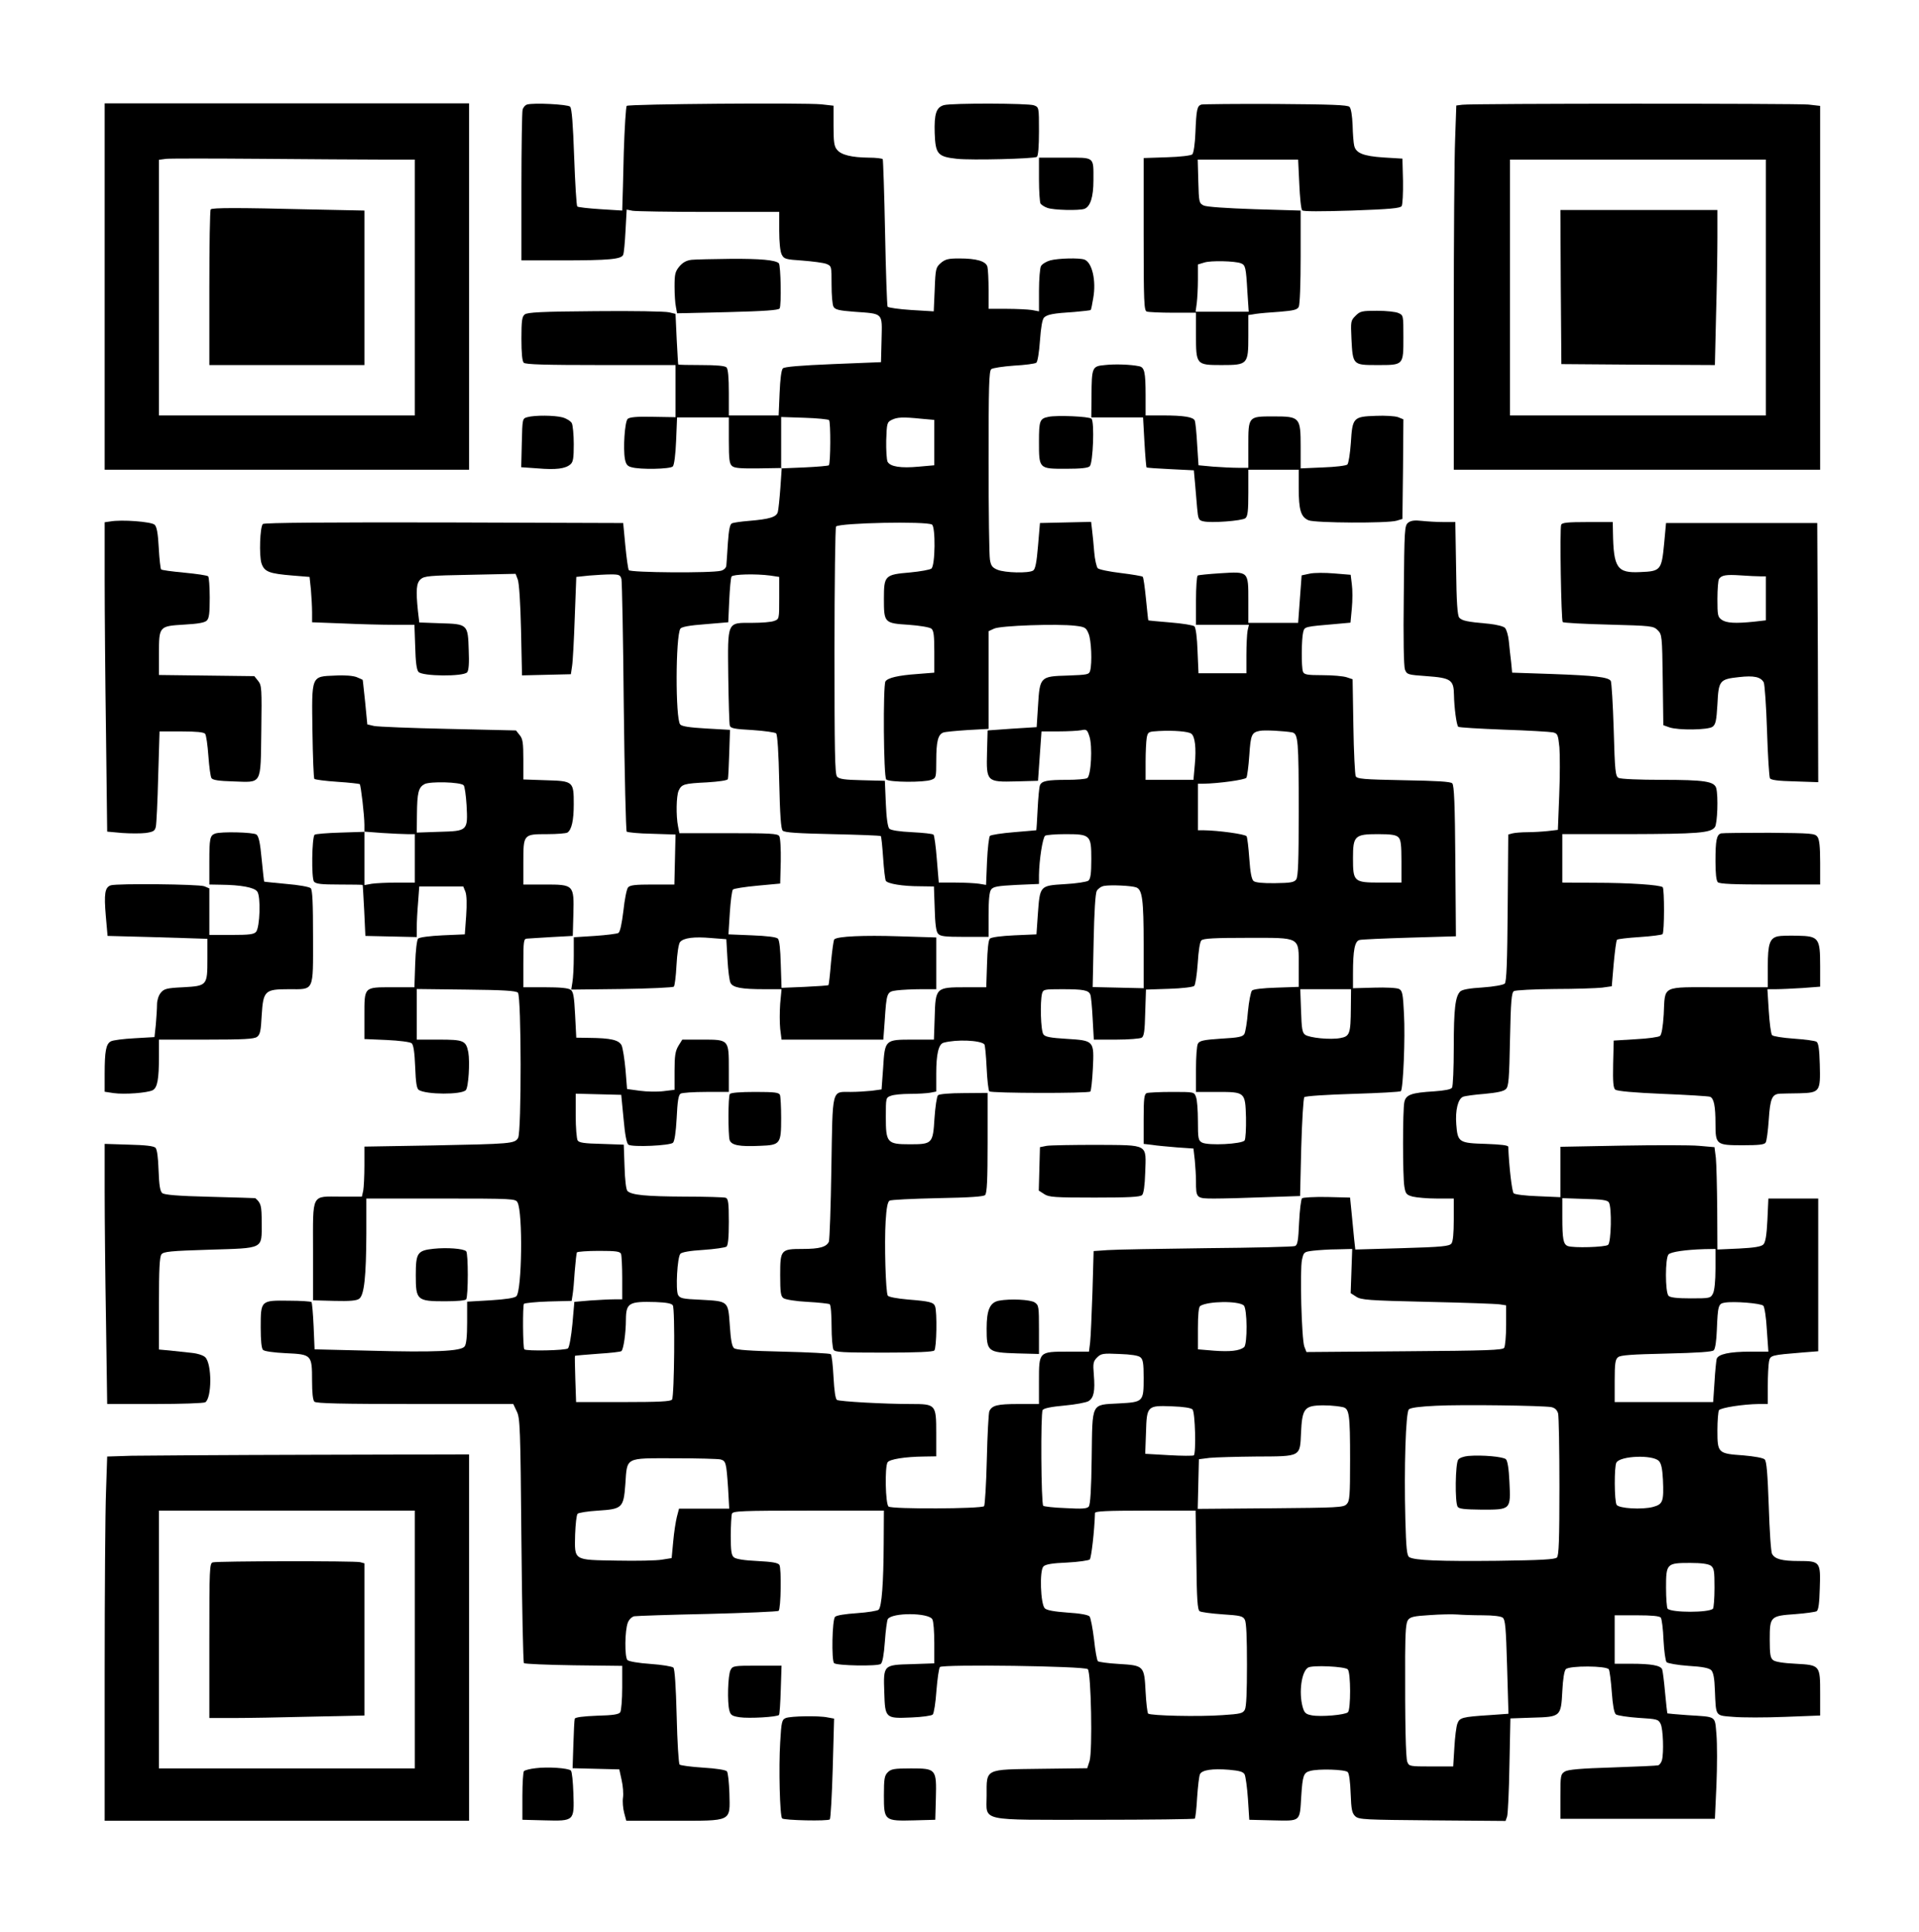
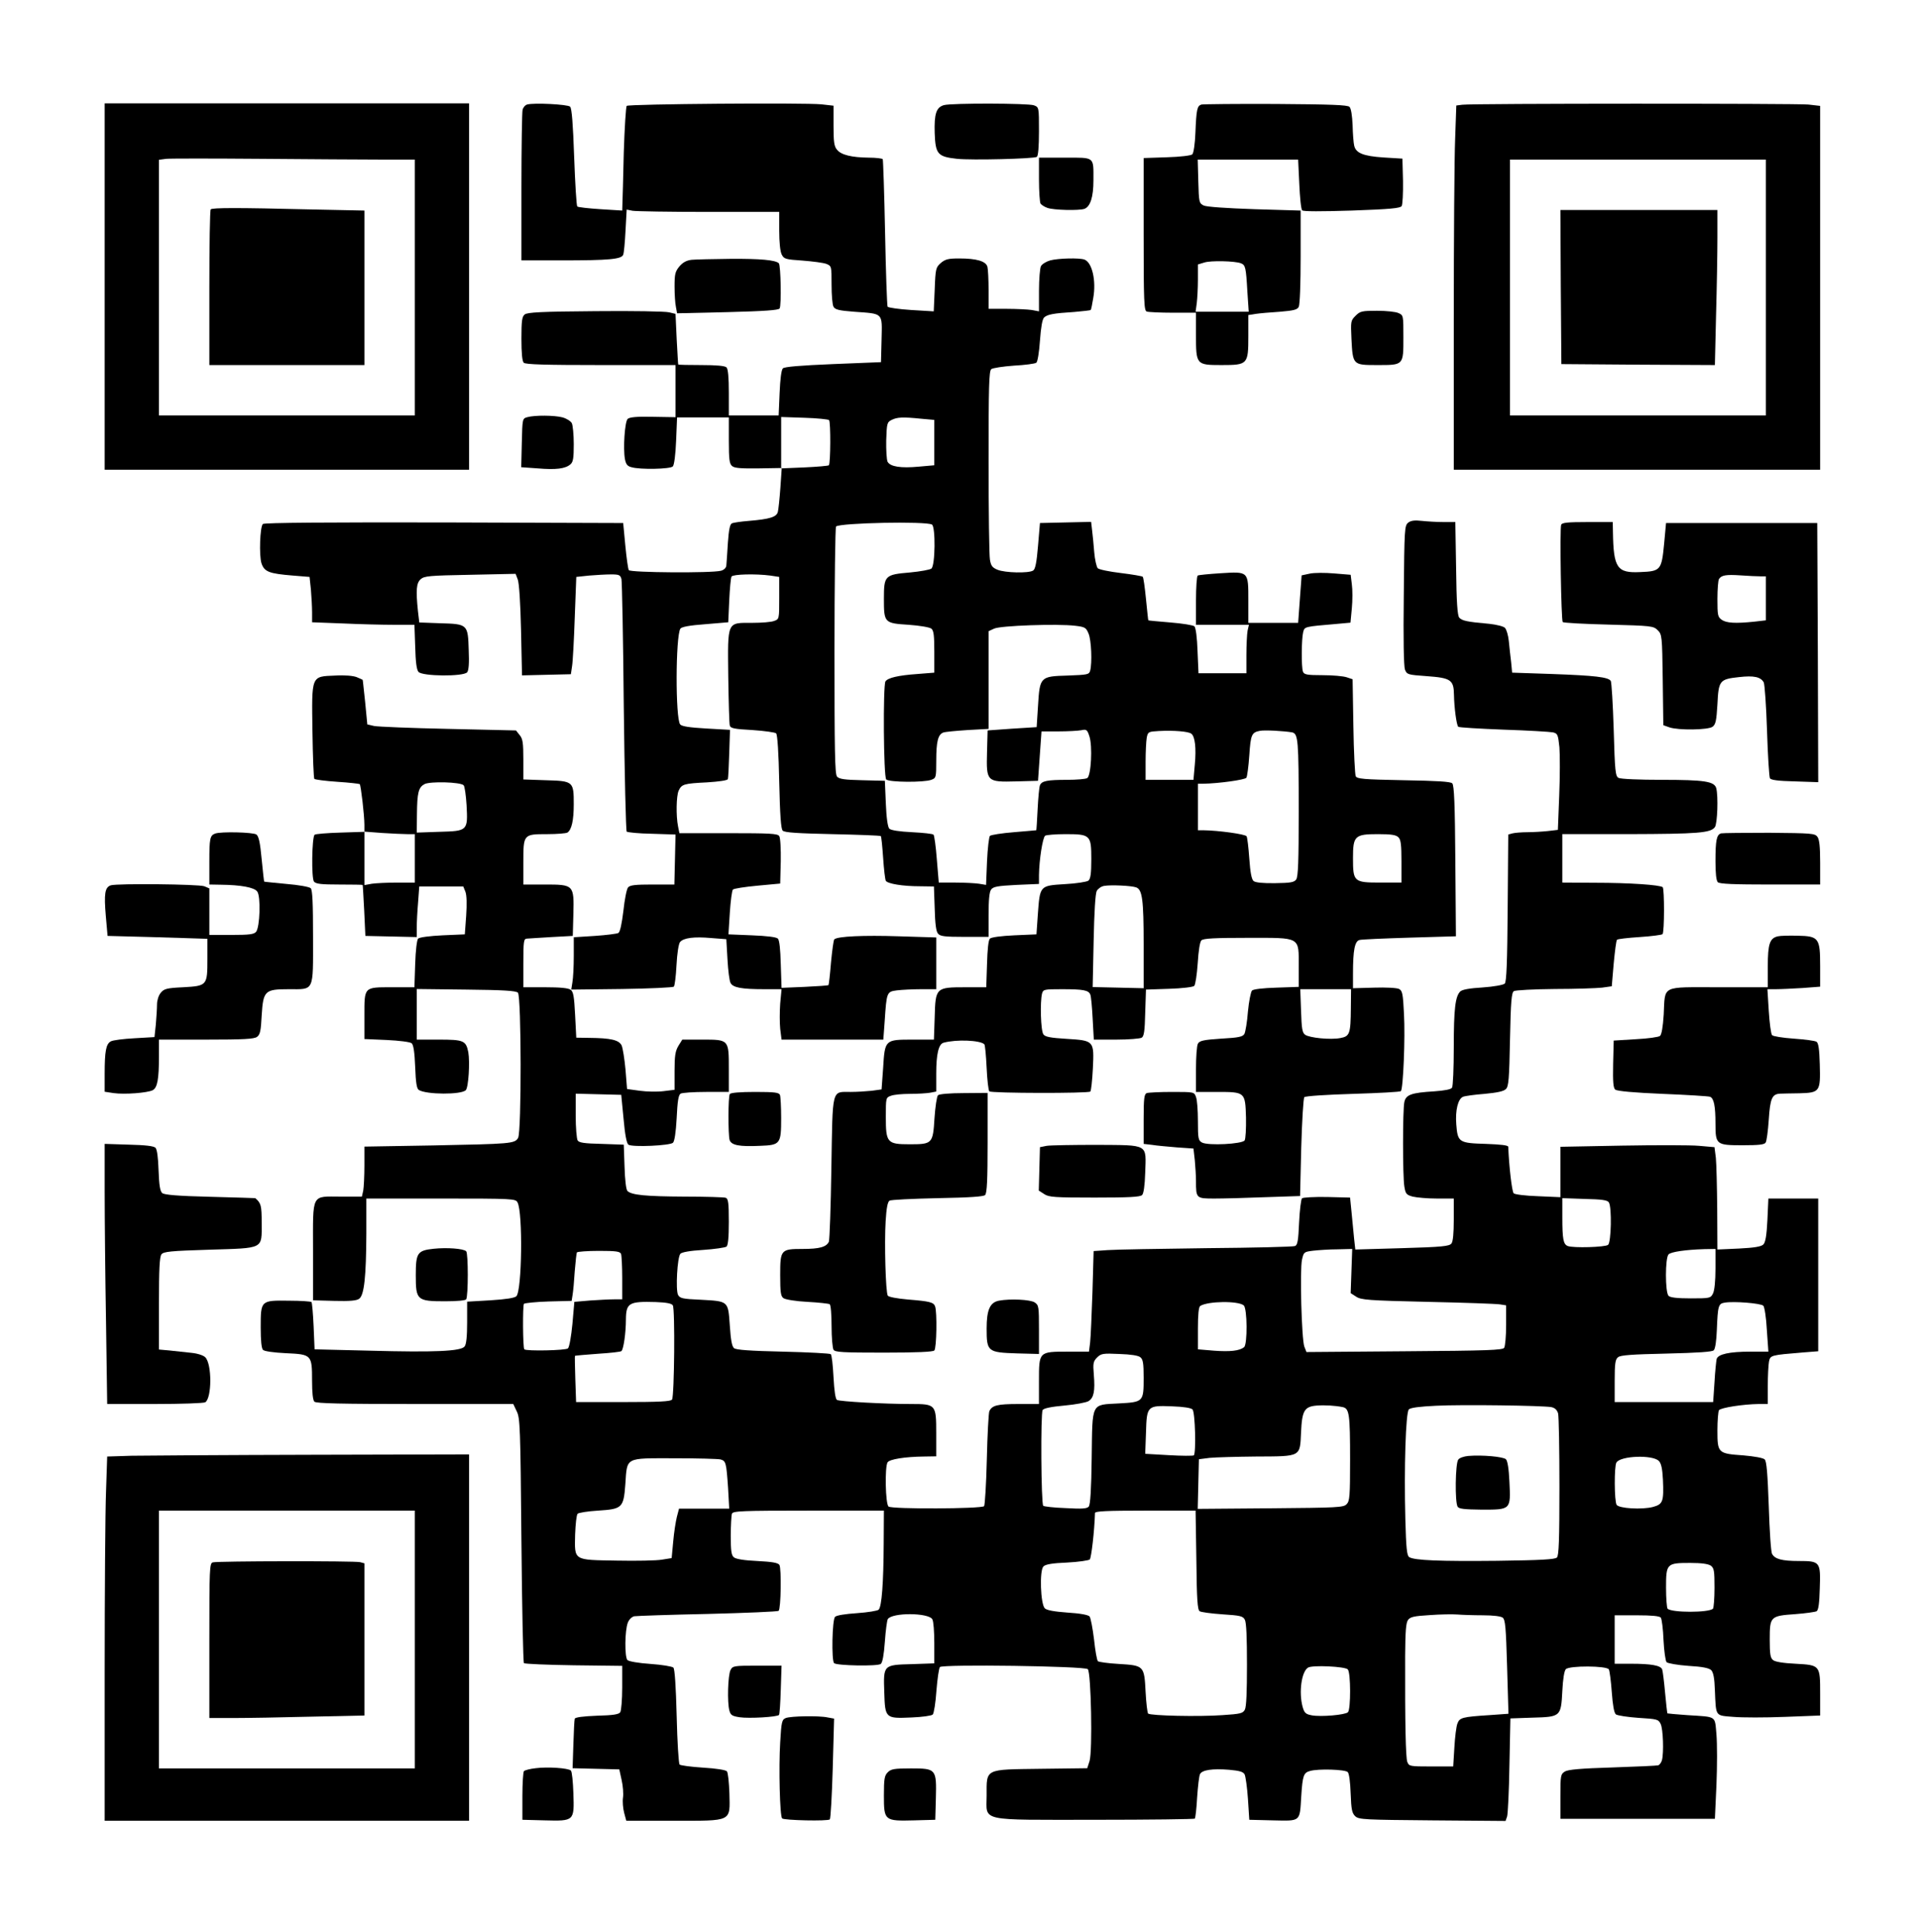
<svg xmlns="http://www.w3.org/2000/svg" version="1.0" width="742pt" height="747pt" viewBox="0 0 990 996" preserveAspectRatio="xMidYMid meet">
  <g transform="translate(0,996) scale(0.1,-0.1)" fill="#000000" stroke="none">
    <path d="M540 8485 l0 -945 940 0 940 0 0 945 0 945 -940 0 -940 0 0 -945z m1427 655 l173 0 0 -660 0 -660 -660 0 -660 0 0 659 0 660 38 5 c20 2 239 2 486 0 247 -2 527 -4 623 -4z" />
    <path d="M1087 8883 c-4 -3 -7 -186 -7 -405 l0 -398 400 0 400 0 0 398 0 399 -287 6 c-363 9 -498 9 -506 0z" />
    <path d="M2719 9424 c-10 -3 -20 -15 -23 -27 -3 -12 -6 -192 -6 -399 l0 -378 208 0 c244 0 308 6 317 29 4 9 9 65 12 124 l6 109 30 -6 c16 -3 193 -6 393 -6 l364 0 0 -97 c0 -59 5 -108 13 -123 12 -23 19 -25 107 -31 52 -4 107 -11 123 -17 27 -11 27 -12 27 -107 0 -53 4 -104 10 -114 8 -15 28 -20 107 -26 152 -11 144 -3 141 -142 l-3 -118 -247 -10 c-171 -7 -251 -14 -259 -22 -8 -8 -14 -55 -17 -128 l-5 -115 -128 0 -129 0 0 118 c0 78 -4 122 -12 130 -8 8 -52 12 -130 12 -65 0 -119 1 -119 3 -1 1 -4 60 -8 131 l-6 130 -33 8 c-19 5 -190 8 -381 6 -277 -2 -351 -6 -364 -17 -14 -11 -17 -33 -17 -125 0 -74 4 -116 12 -124 9 -9 111 -12 397 -12 l386 0 0 -134 0 -135 -117 2 c-84 2 -121 -2 -130 -11 -15 -15 -24 -153 -14 -207 5 -27 13 -37 34 -42 44 -13 199 -10 213 4 7 7 14 59 17 132 l5 121 133 0 134 0 0 -119 c0 -98 3 -121 17 -132 12 -11 47 -13 136 -12 l120 2 -7 -102 c-4 -56 -10 -112 -13 -124 -6 -27 -42 -38 -150 -47 -39 -3 -78 -9 -86 -12 -11 -4 -17 -30 -22 -102 -3 -53 -7 -106 -8 -117 -1 -11 -12 -22 -27 -26 -46 -13 -468 -10 -476 3 -4 6 -12 64 -18 127 l-11 116 -924 3 c-587 1 -928 -1 -935 -8 -15 -15 -20 -163 -7 -203 15 -44 40 -53 162 -63 l86 -7 7 -66 c3 -36 6 -89 6 -117 l0 -51 158 -6 c86 -4 205 -7 264 -7 l106 0 4 -113 c2 -78 7 -119 17 -130 19 -23 232 -25 251 -2 8 10 11 46 8 114 -4 134 -5 135 -147 139 l-108 4 -7 60 c-11 108 -8 143 14 163 19 17 45 19 255 23 l235 5 11 -29 c7 -17 14 -122 17 -262 l5 -233 126 3 126 3 6 40 c4 22 10 135 14 251 l8 211 66 7 c36 3 87 6 113 6 42 0 48 -3 54 -24 3 -13 9 -310 12 -659 4 -350 11 -639 15 -644 5 -4 63 -10 130 -11 l122 -4 -3 -129 -3 -129 -113 0 c-89 0 -116 -3 -126 -15 -7 -8 -18 -63 -24 -121 -8 -66 -17 -109 -26 -114 -7 -4 -62 -11 -121 -15 l-109 -7 0 -97 c0 -53 -3 -113 -7 -135 l-6 -38 261 3 c143 2 264 8 268 12 5 4 11 54 14 111 3 60 11 110 18 119 18 22 73 29 161 21 l78 -6 6 -104 c3 -57 10 -112 16 -122 13 -24 57 -32 175 -32 l88 0 -7 -74 c-3 -41 -3 -100 0 -130 l7 -56 263 0 262 0 7 95 c10 151 11 152 63 159 25 3 81 6 124 6 l79 0 0 134 0 133 -192 6 c-182 6 -319 0 -334 -16 -4 -4 -11 -57 -17 -119 -5 -62 -11 -115 -13 -117 -2 -2 -57 -6 -123 -9 l-119 -5 -4 121 c-2 79 -7 125 -15 133 -8 8 -56 14 -134 17 l-121 5 7 111 c4 61 11 115 16 120 4 5 61 14 126 20 l118 11 3 115 c1 63 -2 122 -8 130 -8 13 -48 15 -262 15 l-253 0 -7 35 c-11 55 -9 157 3 184 16 34 27 37 147 43 62 4 105 10 107 17 2 6 5 66 7 132 l4 122 -123 7 c-86 5 -126 11 -134 21 -25 30 -24 454 1 494 6 9 45 17 128 23 l119 10 5 112 c3 62 8 118 12 124 8 12 124 15 200 5 l46 -7 0 -109 c0 -107 0 -109 -26 -118 -14 -6 -65 -10 -113 -10 -132 0 -127 12 -124 -278 2 -129 5 -243 8 -252 4 -14 24 -18 117 -23 61 -4 117 -12 122 -17 7 -7 13 -102 16 -250 4 -175 9 -243 18 -252 10 -10 77 -14 257 -18 134 -3 246 -7 249 -10 3 -3 8 -54 12 -112 4 -59 10 -112 14 -119 10 -15 86 -28 177 -28 l71 -1 4 -113 c2 -78 7 -119 17 -130 11 -14 34 -17 137 -17 l124 0 0 113 c0 78 4 119 13 131 11 15 33 19 130 24 l117 5 0 46 c1 78 19 194 32 203 7 4 54 8 103 8 130 0 135 -4 135 -129 0 -74 -4 -102 -15 -111 -7 -6 -63 -15 -122 -18 -130 -8 -128 -7 -139 -158 l-7 -101 -114 -5 c-68 -3 -119 -10 -126 -17 -8 -7 -13 -57 -15 -131 l-4 -120 -108 0 c-152 0 -154 -2 -158 -154 l-4 -116 -109 0 c-144 0 -144 0 -153 -147 l-8 -110 -51 -7 c-29 -3 -77 -6 -108 -6 -100 0 -93 25 -100 -392 -3 -200 -9 -371 -13 -381 -13 -27 -48 -37 -135 -37 -113 0 -116 -4 -116 -135 0 -90 3 -109 17 -119 10 -7 63 -16 123 -19 58 -3 110 -9 115 -12 6 -3 10 -53 10 -113 0 -59 5 -114 10 -122 8 -13 48 -15 259 -15 174 0 254 4 261 11 12 12 15 199 4 228 -8 21 -27 26 -139 35 -57 5 -100 13 -105 20 -11 18 -18 271 -11 384 4 66 10 100 20 106 7 5 118 10 247 13 167 3 238 8 246 16 10 10 13 80 13 270 l0 257 -123 -1 c-73 0 -127 -5 -133 -11 -6 -6 -14 -59 -18 -118 -8 -132 -11 -135 -128 -135 -116 0 -123 8 -123 140 0 99 0 101 26 110 14 6 58 10 98 10 41 0 88 3 105 6 l31 6 0 93 c0 100 12 152 38 159 66 18 188 13 210 -8 4 -4 9 -58 12 -121 3 -63 9 -117 14 -122 9 -10 511 -11 521 -1 4 4 10 57 13 118 7 145 7 145 -136 154 -82 5 -110 10 -119 23 -14 18 -18 168 -7 211 6 21 11 22 103 22 110 0 137 -5 146 -28 4 -10 9 -65 12 -124 l6 -108 116 0 c64 0 123 5 131 10 12 7 16 36 18 128 l4 120 119 4 c67 2 124 9 130 15 6 6 14 59 18 117 4 65 11 110 19 118 10 10 67 13 238 13 278 0 264 8 264 -150 l0 -103 -115 -4 c-70 -2 -119 -8 -126 -15 -6 -6 -16 -55 -21 -108 -4 -54 -13 -105 -18 -115 -8 -15 -28 -20 -120 -25 -92 -6 -112 -11 -120 -26 -6 -10 -10 -70 -10 -133 l0 -116 108 0 c146 0 146 0 150 -132 1 -57 -2 -110 -7 -118 -13 -19 -188 -28 -220 -11 -19 11 -21 20 -21 111 0 54 -4 110 -10 124 -9 26 -10 26 -124 26 -63 0 -121 -3 -130 -6 -13 -5 -16 -27 -16 -134 l0 -128 43 -5 c23 -4 81 -9 128 -13 l86 -6 7 -61 c3 -33 6 -81 6 -106 0 -90 1 -91 95 -91 45 0 163 3 262 7 l180 6 6 250 c4 138 11 255 16 260 6 6 118 13 251 17 132 4 244 10 247 14 12 12 23 277 16 399 -5 102 -8 119 -25 128 -11 6 -67 9 -129 7 l-109 -3 0 76 c0 121 9 167 34 173 11 3 128 8 259 12 l238 7 -3 388 c-2 294 -6 391 -16 401 -9 9 -78 13 -251 16 -209 4 -241 7 -247 21 -4 9 -10 125 -12 258 l-4 242 -30 10 c-17 6 -73 11 -125 11 -80 0 -95 3 -101 18 -9 22 -8 169 1 204 8 29 3 28 178 43 l66 6 7 74 c4 41 4 97 0 124 l-6 49 -85 7 c-47 4 -103 4 -126 -1 l-42 -9 -9 -122 -9 -123 -129 0 -128 0 0 114 c0 153 2 151 -143 142 -61 -4 -114 -9 -118 -12 -5 -3 -9 -61 -9 -130 l0 -124 136 0 137 0 -7 -31 c-3 -17 -6 -74 -6 -125 l0 -94 -124 0 -123 0 -5 115 c-2 67 -9 120 -16 127 -6 6 -62 15 -124 20 -62 5 -114 10 -114 11 -1 1 -6 51 -12 110 -6 60 -13 112 -17 115 -3 3 -54 12 -112 19 -59 7 -113 18 -120 25 -6 7 -15 45 -18 83 -3 39 -8 89 -11 113 l-5 43 -132 -3 -132 -3 -10 -118 c-7 -85 -14 -120 -25 -127 -23 -15 -146 -12 -184 4 -27 11 -34 21 -39 52 -4 22 -7 249 -7 505 0 387 2 469 14 478 8 6 61 14 117 18 57 3 109 10 115 15 7 4 15 56 19 114 5 69 12 109 21 119 17 16 46 22 158 29 44 4 81 8 83 10 2 2 8 30 13 62 16 90 -6 183 -45 198 -26 10 -136 7 -177 -4 -21 -6 -42 -19 -48 -30 -5 -10 -10 -67 -10 -126 l0 -107 -37 7 c-21 3 -80 6 -130 6 l-93 0 0 98 c0 53 -3 107 -6 119 -8 29 -56 43 -146 43 -56 0 -71 -4 -94 -23 -26 -23 -28 -29 -32 -137 l-5 -113 -116 7 c-63 4 -118 12 -122 17 -3 6 -9 178 -13 382 -4 204 -10 375 -12 379 -3 4 -35 8 -72 8 -88 1 -143 14 -164 41 -15 17 -18 41 -18 124 l0 103 -62 7 c-88 9 -995 2 -1005 -8 -4 -5 -11 -113 -15 -240 -3 -128 -6 -247 -7 -266 l-1 -34 -112 7 c-62 4 -116 10 -120 14 -4 4 -11 118 -16 255 -6 171 -12 251 -21 260 -12 12 -188 21 -222 11z m1558 -1628 c9 -9 8 -224 -1 -233 -3 -3 -60 -8 -126 -11 l-120 -5 0 133 0 132 120 -4 c66 -2 123 -8 127 -12z m476 7 l67 -6 0 -117 0 -117 -79 -7 c-95 -9 -148 0 -162 25 -5 11 -8 61 -7 111 3 87 4 93 28 105 28 14 56 16 153 6z m55 -546 c19 -12 17 -211 -3 -227 -8 -6 -57 -15 -110 -20 -130 -11 -135 -16 -135 -135 0 -125 2 -127 128 -135 57 -4 109 -13 117 -20 12 -10 15 -36 15 -120 l0 -107 -88 -7 c-100 -7 -152 -20 -164 -38 -13 -22 -10 -492 4 -506 15 -15 195 -16 232 -2 25 9 26 12 26 99 0 98 9 135 36 145 10 4 66 9 126 13 l108 6 0 252 0 252 28 13 c31 16 329 26 419 15 50 -6 56 -9 69 -41 14 -33 19 -150 8 -191 -6 -20 -13 -21 -116 -25 -142 -4 -144 -6 -153 -157 l-7 -109 -127 -8 -126 -9 -3 -112 c-4 -153 -2 -155 151 -151 l112 3 9 128 9 127 87 0 c48 0 101 3 118 6 27 6 31 3 42 -31 17 -50 9 -203 -11 -216 -8 -5 -54 -9 -104 -9 -104 0 -131 -6 -140 -28 -4 -10 -9 -65 -12 -124 -3 -60 -6 -108 -7 -108 -1 0 -52 -5 -115 -10 -63 -5 -119 -14 -124 -19 -5 -5 -12 -65 -15 -131 l-5 -122 -36 6 c-20 3 -75 6 -122 6 l-86 0 -10 120 c-5 66 -13 123 -17 127 -4 5 -54 10 -111 13 -65 3 -109 10 -117 18 -8 8 -15 54 -18 130 l-5 117 -117 3 c-92 2 -119 6 -130 19 -11 13 -13 133 -13 649 0 348 4 636 8 641 20 19 466 28 495 10z m1338 -1079 c19 -14 26 -74 18 -159 l-7 -79 -123 0 -124 0 0 94 c0 51 3 107 6 124 6 30 9 31 63 34 75 4 153 -2 167 -14z m520 7 c31 -7 34 -38 34 -411 0 -255 -3 -334 -13 -348 -11 -15 -30 -18 -109 -19 -63 -1 -101 3 -111 11 -10 9 -17 43 -22 116 -4 56 -10 108 -14 115 -7 11 -145 30 -223 31 l-28 0 0 120 0 120 28 0 c76 1 216 20 222 31 4 6 11 58 15 115 7 107 12 119 55 127 25 5 127 -1 166 -8z m548 -541 c13 -12 16 -39 16 -125 l0 -109 -109 0 c-137 0 -141 4 -141 127 0 114 9 123 129 123 68 0 93 -4 105 -16z m-1352 -259 c31 -12 38 -64 38 -294 l0 -226 -131 3 -132 3 5 237 c3 151 9 246 16 259 7 12 24 24 39 26 34 6 142 1 165 -8z m1107 -622 c-1 -134 -6 -146 -54 -155 -52 -10 -159 1 -182 17 -15 11 -18 32 -21 124 l-4 111 131 0 131 0 -1 -97z" />
    <path d="M4870 9421 c-40 -11 -51 -45 -48 -144 4 -109 15 -122 115 -133 76 -8 395 0 412 10 7 5 11 53 11 132 0 124 0 124 -26 134 -28 11 -425 12 -464 1z" />
    <path d="M6198 9424 c-22 -7 -26 -24 -31 -147 -2 -54 -9 -103 -16 -110 -6 -6 -61 -13 -131 -15 l-120 -4 0 -393 c0 -349 2 -394 16 -399 9 -3 69 -6 135 -6 l119 0 0 -113 c0 -155 1 -157 131 -157 136 0 139 3 139 149 l0 109 38 6 c20 3 76 8 125 11 70 6 89 10 97 25 6 11 10 120 10 258 l0 239 -237 7 c-147 5 -248 12 -263 19 -24 12 -25 16 -28 125 l-3 112 259 0 259 0 6 -126 c3 -69 9 -130 15 -136 6 -6 97 -6 256 -1 199 7 249 12 257 23 5 8 8 67 7 130 l-3 115 -98 6 c-105 7 -143 23 -151 62 -3 12 -7 59 -8 104 -2 50 -8 87 -16 95 -10 10 -95 13 -380 15 -202 1 -375 -1 -384 -3z m204 -819 c23 -9 26 -21 33 -145 l7 -105 -137 0 -137 0 6 44 c3 24 6 79 6 122 l0 78 33 10 c33 11 159 8 189 -4z" />
    <path d="M7544 9423 l-31 -4 -6 -172 c-4 -95 -7 -517 -7 -939 l0 -768 945 0 945 0 0 939 0 938 -61 7 c-65 6 -1731 6 -1785 -1z m1566 -943 l0 -660 -660 0 -660 0 0 660 0 660 660 0 660 0 0 -660z" />
    <path d="M8052 8483 l3 -398 396 -3 396 -2 6 257 c4 141 7 321 7 400 l0 143 -405 0 -405 0 2 -397z" />
    <path d="M5360 9038 c0 -62 4 -118 8 -125 4 -6 20 -17 35 -22 31 -12 165 -15 192 -5 30 12 46 61 46 147 0 124 9 117 -147 117 l-134 0 0 -112z" />
    <path d="M3568 8623 c-26 -3 -45 -13 -63 -34 -22 -27 -25 -40 -25 -104 0 -40 3 -87 7 -105 l6 -33 260 6 c192 5 263 10 269 19 10 15 6 223 -4 233 -17 17 -97 24 -248 23 -91 -1 -182 -3 -202 -5z" />
    <path d="M6993 8334 c-25 -25 -25 -29 -21 -118 7 -136 7 -136 133 -136 137 0 135 -2 135 144 0 111 0 113 -25 124 -14 7 -64 12 -111 12 -78 0 -87 -2 -111 -26z" />
-     <path d="M5700 8080 c-66 -6 -68 -10 -69 -162 l-1 -108 134 0 133 0 7 -127 c4 -70 9 -129 11 -131 2 -2 58 -6 124 -9 l120 -6 6 -66 c3 -36 8 -94 11 -129 5 -56 8 -63 31 -68 39 -10 201 2 218 16 12 10 15 38 15 131 l0 119 130 0 130 0 0 -94 c0 -114 11 -150 51 -167 36 -14 407 -16 454 -2 l30 9 3 257 2 257 -27 11 c-16 6 -67 9 -115 7 -117 -4 -121 -9 -129 -139 -4 -56 -12 -106 -18 -112 -6 -6 -63 -13 -126 -15 l-115 -5 0 111 c0 153 -4 157 -140 157 -131 0 -130 1 -130 -152 l0 -113 -53 0 c-30 0 -88 3 -129 6 l-75 7 -7 108 c-3 59 -9 115 -12 122 -7 19 -57 27 -166 27 l-88 0 0 103 c0 122 -6 146 -34 151 -43 9 -123 12 -176 6z" />
    <path d="M2720 7811 c-25 -7 -25 -8 -28 -132 l-3 -126 85 -6 c94 -8 143 -2 169 21 14 12 17 32 17 104 0 49 -5 98 -10 108 -6 11 -27 24 -48 30 -41 11 -143 12 -182 1z" />
-     <path d="M5410 7813 c-46 -9 -50 -19 -50 -127 0 -142 -1 -141 139 -141 77 0 114 4 123 13 17 17 25 229 9 245 -12 12 -178 19 -221 10z" />
-     <path d="M568 7273 l-28 -4 0 -297 c0 -163 3 -523 7 -798 l6 -501 77 -7 c42 -3 97 -3 122 0 39 6 47 10 52 33 3 14 9 131 12 259 l7 232 112 0 c78 0 116 -4 123 -12 6 -7 13 -59 17 -114 4 -56 11 -108 16 -115 6 -10 38 -15 111 -17 152 -5 142 -23 146 260 3 221 2 235 -16 258 l-20 25 -246 3 -246 3 0 108 c0 144 0 144 130 152 72 4 106 10 117 21 12 12 15 39 15 118 0 56 -4 106 -8 110 -5 5 -60 13 -123 19 -63 6 -117 13 -120 17 -3 3 -9 53 -12 110 -4 75 -10 109 -21 120 -16 16 -172 28 -230 17z" />
+     <path d="M5410 7813 z" />
    <path d="M7265 7267 c-19 -15 -20 -29 -23 -374 -3 -227 0 -368 6 -384 10 -26 15 -27 112 -34 125 -9 140 -19 141 -97 1 -64 13 -155 22 -164 3 -4 109 -10 235 -15 125 -4 240 -11 254 -14 24 -6 26 -12 33 -77 3 -39 3 -151 -1 -248 l-7 -178 -51 -6 c-28 -3 -76 -6 -106 -6 -30 0 -65 -3 -77 -6 l-22 -6 -3 -379 c-2 -282 -6 -381 -15 -390 -7 -7 -56 -16 -114 -20 -68 -4 -106 -11 -116 -21 -25 -26 -33 -88 -33 -288 0 -107 -4 -201 -9 -208 -5 -9 -38 -15 -92 -19 -117 -7 -146 -17 -154 -55 -9 -40 -9 -383 0 -436 6 -37 10 -43 43 -52 21 -5 76 -10 125 -10 l87 0 0 -108 c0 -71 -4 -114 -12 -124 -11 -14 -48 -18 -255 -24 l-241 -7 -6 54 c-3 30 -9 90 -13 134 l-8 80 -119 3 c-67 1 -124 -2 -129 -7 -5 -5 -12 -61 -15 -125 -4 -93 -8 -116 -21 -121 -9 -4 -214 -9 -456 -11 -242 -3 -472 -7 -511 -10 l-72 -5 -6 -212 c-4 -117 -9 -233 -12 -259 l-6 -48 -107 0 c-152 0 -151 1 -151 -151 l0 -119 -106 0 c-109 0 -136 -7 -150 -37 -4 -10 -10 -122 -13 -250 -3 -127 -10 -235 -14 -240 -14 -14 -476 -16 -493 -2 -16 13 -20 204 -5 228 10 16 90 29 189 30 l62 1 0 119 c0 149 -2 151 -130 151 -141 0 -368 13 -382 21 -8 5 -14 45 -18 118 -3 60 -9 114 -14 118 -4 4 -115 10 -245 13 -173 4 -243 9 -254 18 -11 9 -17 42 -22 118 -9 127 -6 124 -152 132 -91 4 -105 7 -115 25 -13 26 -4 193 12 212 7 8 49 16 118 20 59 4 113 12 120 17 8 7 12 46 12 128 0 98 -3 119 -16 124 -9 3 -104 6 -212 6 -200 1 -274 8 -295 29 -7 7 -13 57 -15 126 l-4 113 -114 4 c-89 2 -117 6 -124 18 -5 8 -10 66 -10 128 l0 113 118 -3 117 -3 12 -124 c7 -81 16 -127 25 -133 20 -14 215 -5 230 10 8 8 15 54 19 128 4 85 9 118 20 125 8 5 67 9 132 9 l117 0 0 118 c0 153 1 152 -138 152 l-102 0 -20 -32 c-16 -27 -20 -51 -20 -130 l0 -97 -57 -7 c-31 -4 -86 -3 -122 2 l-66 9 -8 100 c-5 55 -14 111 -20 125 -14 28 -55 38 -168 39 l-66 1 -6 117 c-5 96 -9 120 -23 130 -12 9 -54 13 -131 13 l-113 0 0 125 c0 112 2 125 18 126 9 1 67 4 127 8 l110 6 3 112 c4 152 2 153 -148 153 l-110 0 0 114 c0 146 0 146 123 146 51 0 97 4 104 8 22 14 33 63 33 146 0 118 -2 120 -144 124 l-116 4 0 103 c0 86 -3 107 -19 126 l-19 24 -349 8 c-191 4 -364 11 -383 15 l-35 8 -11 114 c-7 63 -12 116 -13 116 -1 1 -14 7 -31 14 -18 7 -61 11 -111 8 -125 -5 -121 3 -117 -289 2 -131 6 -241 10 -244 4 -4 57 -11 118 -15 61 -4 113 -10 116 -12 6 -7 24 -161 24 -210 l0 -36 -124 -4 c-69 -2 -128 -7 -133 -11 -14 -15 -17 -225 -3 -242 10 -12 38 -15 131 -15 66 0 120 -1 120 -2 1 -2 4 -61 8 -133 l6 -130 133 -3 132 -3 0 48 c0 26 3 85 7 131 l6 82 114 0 113 0 11 -27 c7 -18 8 -64 4 -124 l-7 -96 -115 -5 c-64 -3 -119 -10 -126 -17 -6 -6 -13 -61 -15 -131 l-4 -120 -114 0 c-148 0 -144 4 -144 -149 l0 -118 115 -5 c64 -3 121 -10 129 -17 9 -8 15 -45 18 -122 3 -81 8 -113 19 -119 39 -24 218 -25 242 -1 14 14 22 145 13 196 -12 60 -24 65 -152 65 l-114 0 0 130 0 131 255 -3 c192 -2 257 -6 267 -16 18 -18 19 -717 1 -749 -17 -30 -37 -31 -440 -39 l-353 -6 0 -98 c0 -54 -3 -112 -6 -129 l-7 -31 -106 0 c-158 0 -146 23 -146 -282 l0 -253 110 -3 c79 -2 115 1 128 11 26 18 36 115 37 335 l0 182 385 0 c374 0 385 -1 395 -20 28 -52 23 -455 -6 -484 -9 -9 -54 -16 -134 -21 l-120 -7 0 -107 c0 -70 -4 -113 -13 -124 -18 -25 -154 -31 -488 -22 l-286 7 -5 119 c-3 66 -8 122 -11 125 -3 3 -55 7 -116 7 -146 2 -146 2 -146 -138 0 -68 4 -108 12 -116 7 -7 55 -14 118 -17 133 -6 135 -8 135 -142 0 -61 4 -100 12 -108 9 -9 138 -12 519 -12 l507 0 18 -38 c17 -34 19 -81 24 -664 3 -344 9 -630 13 -635 5 -4 121 -9 258 -11 l249 -3 0 -112 c0 -62 -5 -119 -10 -127 -7 -11 -36 -16 -120 -18 -72 -3 -113 -8 -115 -16 -2 -6 -5 -66 -7 -133 l-4 -122 120 -3 121 -3 12 -55 c7 -30 10 -71 7 -91 -3 -20 0 -55 6 -78 l11 -41 243 0 c307 0 292 -7 289 141 -2 56 -7 107 -13 114 -6 7 -55 15 -123 19 -61 4 -116 11 -121 16 -5 6 -12 118 -15 249 -4 157 -10 244 -17 251 -6 6 -59 15 -118 19 -61 4 -112 13 -119 20 -15 15 -14 153 2 193 6 16 20 30 33 33 13 2 184 8 380 12 196 5 360 12 365 16 12 12 15 219 4 237 -8 11 -37 16 -114 20 -67 3 -110 10 -121 19 -13 11 -16 33 -16 111 0 54 3 105 6 114 5 14 50 16 395 16 l389 0 -1 -172 c-1 -201 -10 -323 -26 -339 -6 -6 -56 -14 -112 -18 -60 -4 -105 -11 -113 -19 -15 -15 -19 -225 -5 -239 14 -13 225 -17 241 -4 9 8 16 46 21 115 4 57 11 109 15 116 21 35 212 34 230 -1 6 -10 10 -65 10 -122 l0 -105 -116 -4 c-147 -4 -147 -3 -142 -146 4 -134 6 -135 141 -129 54 2 103 9 109 15 6 6 15 62 19 123 5 62 13 117 18 122 15 15 747 5 763 -11 17 -17 25 -421 9 -474 l-12 -37 -240 -3 c-292 -4 -279 3 -279 -139 0 -135 -48 -124 561 -124 279 0 510 3 513 6 3 3 9 52 12 110 4 57 10 111 15 120 11 21 64 29 150 22 54 -5 72 -10 80 -24 5 -11 13 -67 17 -126 l7 -108 122 -3 c145 -3 138 -9 146 123 7 109 12 123 46 132 42 12 180 8 194 -6 7 -7 13 -51 15 -111 3 -83 7 -101 24 -117 19 -17 49 -18 398 -21 l377 -3 8 23 c4 13 10 132 12 264 l5 242 114 4 c146 4 147 5 154 138 3 61 10 104 18 112 19 19 210 18 222 -1 4 -8 11 -61 15 -117 5 -69 12 -107 21 -115 8 -6 60 -14 116 -18 96 -6 103 -7 115 -31 13 -26 17 -148 7 -187 -3 -12 -12 -24 -19 -27 -7 -2 -113 -7 -236 -11 -166 -5 -230 -11 -246 -21 -22 -14 -23 -21 -23 -129 l0 -115 399 0 398 0 8 175 c4 96 4 213 0 260 -9 99 4 90 -150 100 -55 4 -101 8 -103 9 -1 2 -7 50 -12 107 -5 57 -12 112 -15 120 -8 20 -55 29 -162 29 l-83 0 0 125 0 125 114 0 c79 0 117 -4 124 -12 5 -7 12 -59 14 -116 3 -57 10 -108 16 -114 6 -6 57 -15 113 -19 71 -4 105 -11 117 -22 11 -12 17 -41 19 -104 6 -138 0 -129 95 -137 46 -4 165 -4 266 0 l182 7 0 112 c0 148 0 148 -127 155 -63 3 -106 10 -116 19 -14 11 -17 32 -17 106 0 119 3 122 132 131 53 4 102 11 110 15 9 6 14 40 16 117 5 138 2 142 -108 142 -87 0 -124 10 -138 37 -6 10 -13 121 -17 246 -6 167 -11 232 -21 241 -8 8 -53 16 -111 21 -130 9 -133 12 -133 129 0 50 4 97 8 104 9 13 125 31 205 32 l47 0 0 94 c0 51 3 107 6 124 7 34 8 34 177 48 l77 6 0 394 0 394 -129 0 -128 0 -5 -111 c-4 -80 -10 -115 -21 -126 -11 -11 -46 -17 -126 -21 l-111 -5 -1 209 c-1 115 -4 234 -7 264 l-7 55 -80 7 c-44 4 -223 4 -397 1 l-318 -6 0 -130 0 -130 -115 5 c-64 2 -120 9 -126 15 -9 9 -24 138 -28 240 -1 8 -37 12 -116 15 -138 4 -145 8 -152 100 -6 73 9 133 35 143 9 4 59 11 111 15 64 6 99 13 110 25 14 13 17 52 21 256 4 198 8 241 20 249 8 5 103 10 210 11 107 0 218 4 245 7 l50 7 10 117 c6 64 13 119 17 123 3 4 56 10 117 14 61 4 114 11 118 15 10 10 10 232 1 242 -13 12 -171 23 -350 23 l-168 1 0 125 0 125 343 0 c357 1 422 6 444 36 13 18 18 159 7 201 -10 35 -60 43 -282 43 -113 0 -211 4 -222 10 -16 9 -19 32 -25 249 -4 131 -11 244 -15 251 -12 20 -82 28 -302 36 l-207 7 -5 53 c-4 30 -9 79 -12 109 -3 30 -12 61 -20 69 -7 8 -44 17 -81 21 -115 10 -141 16 -155 32 -9 12 -14 79 -16 254 l-4 239 -62 0 c-33 0 -83 3 -111 6 -36 4 -56 2 -70 -9z m-4873 -1355 c5 -5 12 -52 15 -103 7 -132 6 -133 -141 -137 l-116 -4 1 94 c1 113 8 139 39 156 29 15 185 11 202 -6z m-290 -252 l38 0 0 -125 0 -125 -92 0 c-51 0 -110 -3 -130 -6 l-38 -7 0 138 0 138 92 -7 c50 -3 108 -6 130 -6z m6198 -1900 c16 -25 12 -206 -4 -219 -15 -12 -179 -17 -208 -6 -23 9 -28 36 -28 148 l0 99 115 -4 c89 -2 118 -6 125 -18z m-1328 -354 l-4 -114 28 -18 c25 -17 62 -20 369 -27 187 -4 355 -10 373 -13 l32 -5 0 -102 c0 -56 -5 -109 -10 -117 -8 -12 -82 -15 -514 -18 l-506 -4 -11 28 c-14 37 -24 396 -12 449 9 39 10 40 58 46 28 3 84 7 126 7 l75 2 -4 -114z m1878 12 c0 -63 -5 -113 -13 -128 -12 -24 -16 -25 -114 -25 -70 0 -106 4 -115 13 -18 18 -18 196 0 214 13 13 87 24 185 27 l57 1 0 -102z m-5646 76 c3 -9 6 -65 6 -125 l0 -109 -42 0 c-24 0 -79 -3 -124 -6 l-81 -7 -10 -114 c-6 -63 -16 -120 -23 -126 -10 -11 -215 -15 -225 -5 -8 8 -9 227 -2 235 5 4 62 10 128 12 l118 3 5 32 c3 17 8 71 11 121 4 49 9 93 11 97 3 4 54 8 114 8 89 0 109 -3 114 -16z m267 -265 c12 -17 8 -468 -4 -486 -6 -10 -68 -13 -252 -13 l-243 0 -4 118 c-2 64 -3 118 -2 120 1 2 54 6 118 11 64 4 119 10 122 14 11 10 23 95 23 163 1 86 16 94 154 90 54 -2 82 -7 88 -17z m2945 0 c19 -15 20 -202 2 -216 -24 -19 -72 -24 -155 -18 l-83 7 0 109 c0 71 4 110 12 115 40 25 195 27 224 3z m2681 -2 c6 -7 15 -62 18 -124 l8 -113 -94 0 c-107 0 -166 -13 -173 -38 -2 -9 -8 -63 -11 -119 l-7 -103 -254 0 -254 0 0 109 c0 89 3 111 17 122 12 11 72 15 249 19 166 4 237 9 245 17 8 8 14 50 16 105 5 126 8 136 41 141 46 8 186 -3 199 -16z m-3214 -266 c14 -11 17 -32 17 -105 0 -125 -1 -126 -128 -133 -145 -8 -136 9 -140 -281 -2 -161 -7 -241 -15 -251 -9 -11 -34 -13 -120 -8 -59 2 -111 8 -115 12 -11 10 -14 478 -3 494 6 9 44 17 112 23 57 5 114 16 125 23 27 17 34 52 27 136 -5 59 -3 69 17 89 20 20 30 22 114 18 60 -2 99 -8 109 -17z m1044 -257 c34 -7 38 -37 38 -271 0 -190 -2 -214 -18 -230 -16 -17 -48 -18 -393 -21 l-375 -3 3 128 3 128 55 7 c30 3 138 6 240 7 235 1 226 -3 232 125 5 112 17 133 82 138 41 3 93 0 133 -8z m1076 0 c19 -4 29 -14 35 -32 4 -15 7 -185 7 -379 0 -275 -3 -355 -13 -365 -10 -10 -84 -14 -308 -17 -295 -3 -427 2 -454 19 -12 7 -16 47 -20 195 -7 267 2 551 18 567 8 9 56 15 140 19 135 7 549 1 595 -7z m-1851 -12 c14 -14 19 -224 7 -237 -4 -3 -62 -3 -129 1 l-122 7 4 109 c4 139 6 141 135 136 58 -2 97 -8 105 -16z m2406 -266 c12 -12 18 -39 21 -96 5 -113 0 -127 -51 -141 -57 -15 -176 -8 -188 11 -12 18 -13 200 -1 218 21 35 187 41 219 8z m-4841 8 c28 -8 30 -16 39 -146 l6 -108 -130 0 -129 0 -11 -42 c-6 -24 -15 -81 -19 -128 l-8 -85 -50 -8 c-27 -5 -132 -7 -232 -5 -227 4 -219 -2 -216 135 2 53 7 101 13 107 5 5 53 13 105 16 125 8 132 14 141 135 10 143 -5 135 252 135 119 0 227 -3 239 -6z m2455 -519 c2 -204 6 -257 17 -264 7 -5 60 -12 117 -16 93 -6 106 -9 116 -28 8 -15 11 -92 11 -232 0 -140 -3 -217 -11 -232 -10 -19 -23 -22 -115 -28 -124 -9 -372 -3 -384 8 -4 5 -10 55 -13 112 -7 135 -8 136 -139 144 -54 3 -103 10 -107 14 -5 5 -14 55 -20 113 -7 57 -17 110 -23 118 -7 8 -48 16 -114 20 -69 5 -107 12 -117 22 -22 22 -28 195 -7 216 11 11 46 17 122 20 59 3 112 11 117 16 8 8 24 144 27 240 1 9 60 12 260 12 l259 0 4 -255z m2654 -29 c17 -13 19 -27 19 -114 0 -55 -4 -104 -8 -108 -21 -21 -213 -21 -234 0 -4 4 -8 53 -8 108 0 125 3 128 125 128 59 0 92 -5 106 -14z m-1177 -256 c55 0 93 -5 103 -12 14 -11 17 -50 23 -254 l7 -242 -98 -7 c-140 -9 -154 -13 -165 -43 -6 -14 -13 -70 -16 -124 l-6 -98 -114 0 c-111 0 -114 1 -123 24 -8 23 -12 195 -11 547 1 126 4 170 15 185 12 16 31 20 113 25 54 4 118 5 142 3 24 -2 83 -4 130 -4z m-696 -279 c16 -16 16 -206 1 -221 -14 -14 -140 -25 -187 -16 -31 6 -38 12 -47 44 -20 74 -6 181 28 202 22 14 190 6 205 -9z" />
    <path d="M7575 2452 c-22 -2 -46 -10 -52 -19 -15 -20 -18 -220 -3 -243 7 -11 34 -14 125 -15 150 0 149 -1 142 144 -3 68 -10 108 -18 116 -14 13 -121 23 -194 17z" />
    <path d="M8054 7256 c-8 -21 0 -493 8 -502 4 -4 111 -10 237 -13 222 -6 231 -7 253 -29 22 -22 23 -28 26 -256 l3 -234 31 -11 c46 -16 200 -14 223 3 16 12 20 31 25 115 6 124 11 130 111 141 78 9 112 1 128 -27 5 -10 13 -123 17 -250 4 -127 11 -237 15 -245 6 -9 42 -14 129 -16 l120 -4 -2 669 -3 668 -390 0 -390 0 -10 -108 c-13 -135 -18 -141 -123 -145 -120 -6 -138 21 -141 206 l-1 52 -130 0 c-103 0 -132 -3 -136 -14z m1028 -266 l28 0 0 -114 0 -113 -61 -7 c-97 -10 -143 -7 -167 10 -20 14 -22 23 -22 107 0 51 4 97 8 103 13 20 36 24 111 19 41 -3 87 -5 103 -5z" />
    <path d="M1110 5663 c-27 -10 -30 -26 -30 -145 l0 -118 58 -1 c105 -1 174 -14 189 -35 19 -24 14 -184 -6 -208 -11 -13 -35 -16 -127 -16 l-114 0 0 120 0 120 -26 11 c-30 11 -449 15 -482 5 -31 -10 -36 -43 -26 -159 l9 -102 225 -6 c124 -4 240 -7 258 -8 l32 -1 0 -103 c0 -138 -1 -140 -125 -147 -86 -4 -99 -8 -116 -29 -11 -13 -19 -39 -19 -60 0 -20 -3 -66 -6 -102 l-7 -66 -103 -6 c-57 -3 -112 -10 -122 -16 -25 -13 -32 -51 -32 -167 l0 -93 46 -7 c56 -8 175 1 202 15 24 13 32 57 32 174 l0 87 243 0 c194 0 247 3 263 14 16 12 20 31 24 111 8 127 16 135 139 135 134 0 126 -17 126 269 0 176 -3 243 -12 252 -7 7 -63 17 -125 22 -62 6 -114 11 -115 12 -1 0 -7 52 -13 115 -8 87 -15 118 -27 128 -17 12 -183 16 -213 5z" />
    <path d="M8879 5664 c-23 -7 -29 -34 -29 -144 0 -62 4 -100 12 -108 9 -9 83 -12 270 -12 l258 0 0 113 c0 82 -4 119 -14 133 -13 18 -29 19 -248 21 -128 0 -240 -1 -249 -3z" />
    <path d="M9173 5133 c-43 -9 -53 -39 -53 -155 l0 -108 -255 0 c-299 0 -274 13 -282 -141 -4 -64 -11 -103 -19 -110 -7 -6 -64 -14 -126 -17 l-113 -7 -3 -121 c-2 -93 1 -124 11 -132 9 -8 100 -16 244 -22 126 -5 237 -12 245 -15 20 -8 28 -48 28 -139 0 -108 4 -111 140 -111 83 0 113 3 119 14 5 7 12 60 16 118 7 109 17 132 58 134 12 0 57 2 100 2 106 3 109 8 105 150 -2 78 -7 110 -17 116 -7 5 -60 12 -117 16 -57 4 -107 12 -112 18 -6 7 -13 63 -17 125 l-7 112 44 0 c25 0 86 3 136 6 l92 7 0 107 c0 144 -7 154 -117 156 -43 1 -88 0 -100 -3z" />
    <path d="M3765 4319 c-9 -13 -9 -210 -1 -237 9 -27 50 -35 157 -30 105 4 109 9 109 144 0 56 -3 109 -6 118 -5 13 -26 16 -129 16 -76 0 -126 -4 -130 -11z" />
    <path d="M540 3812 c0 -137 3 -438 7 -670 l6 -422 246 0 c135 0 252 4 260 9 34 22 35 197 0 232 -10 10 -40 20 -73 23 -31 3 -81 9 -111 12 l-55 5 0 238 c0 174 3 241 13 253 10 14 47 18 246 24 286 9 271 1 271 138 0 90 -3 102 -33 128 -1 0 -106 4 -233 7 -167 4 -235 10 -247 19 -11 10 -16 38 -19 117 -2 68 -8 109 -16 117 -9 9 -53 14 -137 16 l-125 4 0 -250z" />
    <path d="M5400 4052 l-35 -7 -3 -112 -3 -112 28 -18 c24 -16 53 -18 260 -18 177 0 235 3 245 13 8 8 14 48 16 115 5 151 21 142 -250 144 -123 0 -239 -2 -258 -5z" />
    <path d="M2238 3521 c-85 -9 -93 -21 -93 -137 0 -128 6 -134 151 -134 61 0 105 4 109 10 11 18 11 238 0 248 -14 14 -100 20 -167 13z" />
    <path d="M5153 3253 c-46 -9 -63 -48 -63 -143 0 -120 5 -124 156 -129 l114 -3 0 125 c0 119 -1 127 -22 141 -22 15 -127 20 -185 9z" />
    <path d="M679 2453 l-126 -4 -6 -181 c-4 -100 -7 -522 -7 -940 l0 -758 940 0 940 0 0 945 0 945 -807 -2 c-445 -1 -865 -4 -934 -5z m1461 -948 l0 -665 -660 0 -660 0 0 665 0 665 660 0 660 0 0 -665z" />
    <path d="M1098 1903 c-17 -4 -18 -32 -18 -404 l0 -399 123 0 c67 0 247 3 400 7 l277 6 0 392 0 393 -22 6 c-26 7 -734 6 -760 -1z" />
    <path d="M3769 1348 c-14 -26 -18 -169 -6 -210 6 -23 14 -28 53 -34 48 -7 193 1 203 12 3 3 7 61 9 130 l4 124 -126 0 c-119 0 -126 -1 -137 -22z" />
    <path d="M4054 1100 c-20 -8 -23 -19 -29 -126 -8 -128 -2 -380 10 -392 10 -10 236 -15 246 -5 4 4 11 123 15 264 l7 256 -33 6 c-46 10 -191 7 -216 -3z" />
    <path d="M2763 841 c-28 -3 -55 -10 -60 -15 -4 -4 -8 -62 -8 -129 l0 -122 114 -3 c154 -4 154 -4 149 140 -2 59 -7 111 -13 117 -14 13 -120 20 -182 12z" />
    <path d="M4580 820 c-17 -17 -20 -33 -20 -120 0 -130 3 -132 156 -128 l109 3 3 109 c4 153 2 156 -128 156 -87 0 -103 -3 -120 -20z" />
  </g>
</svg>